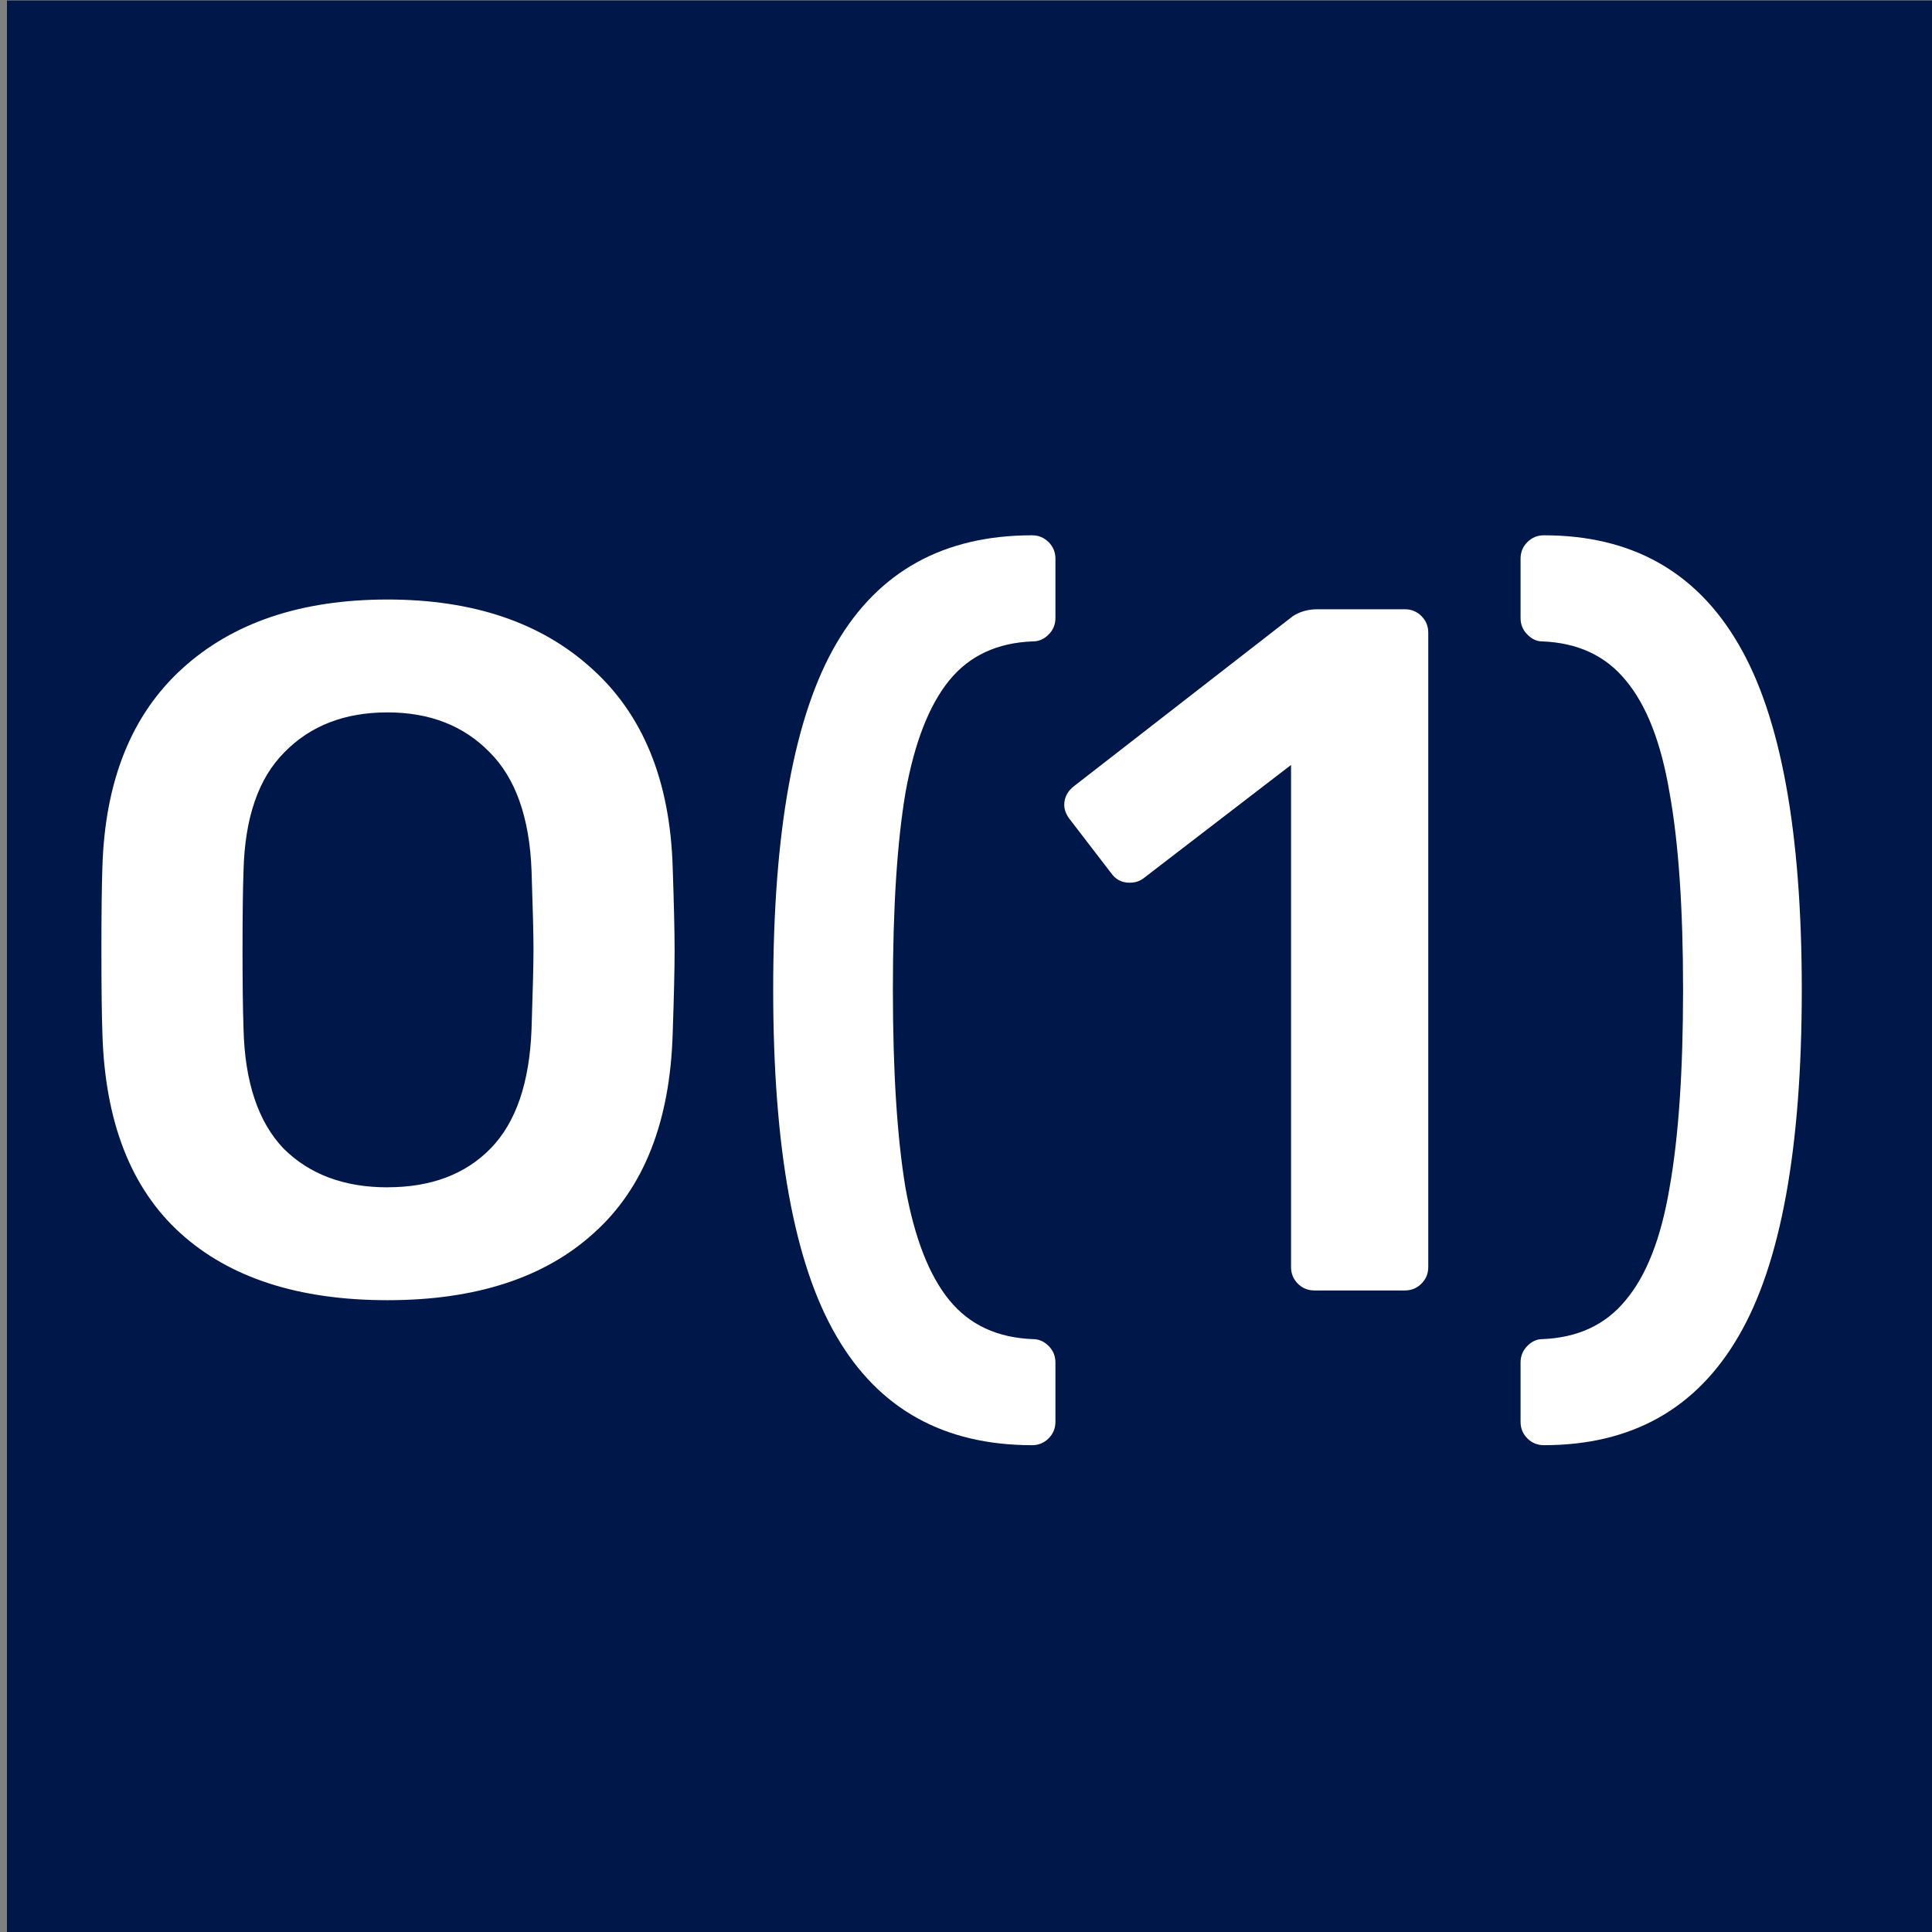
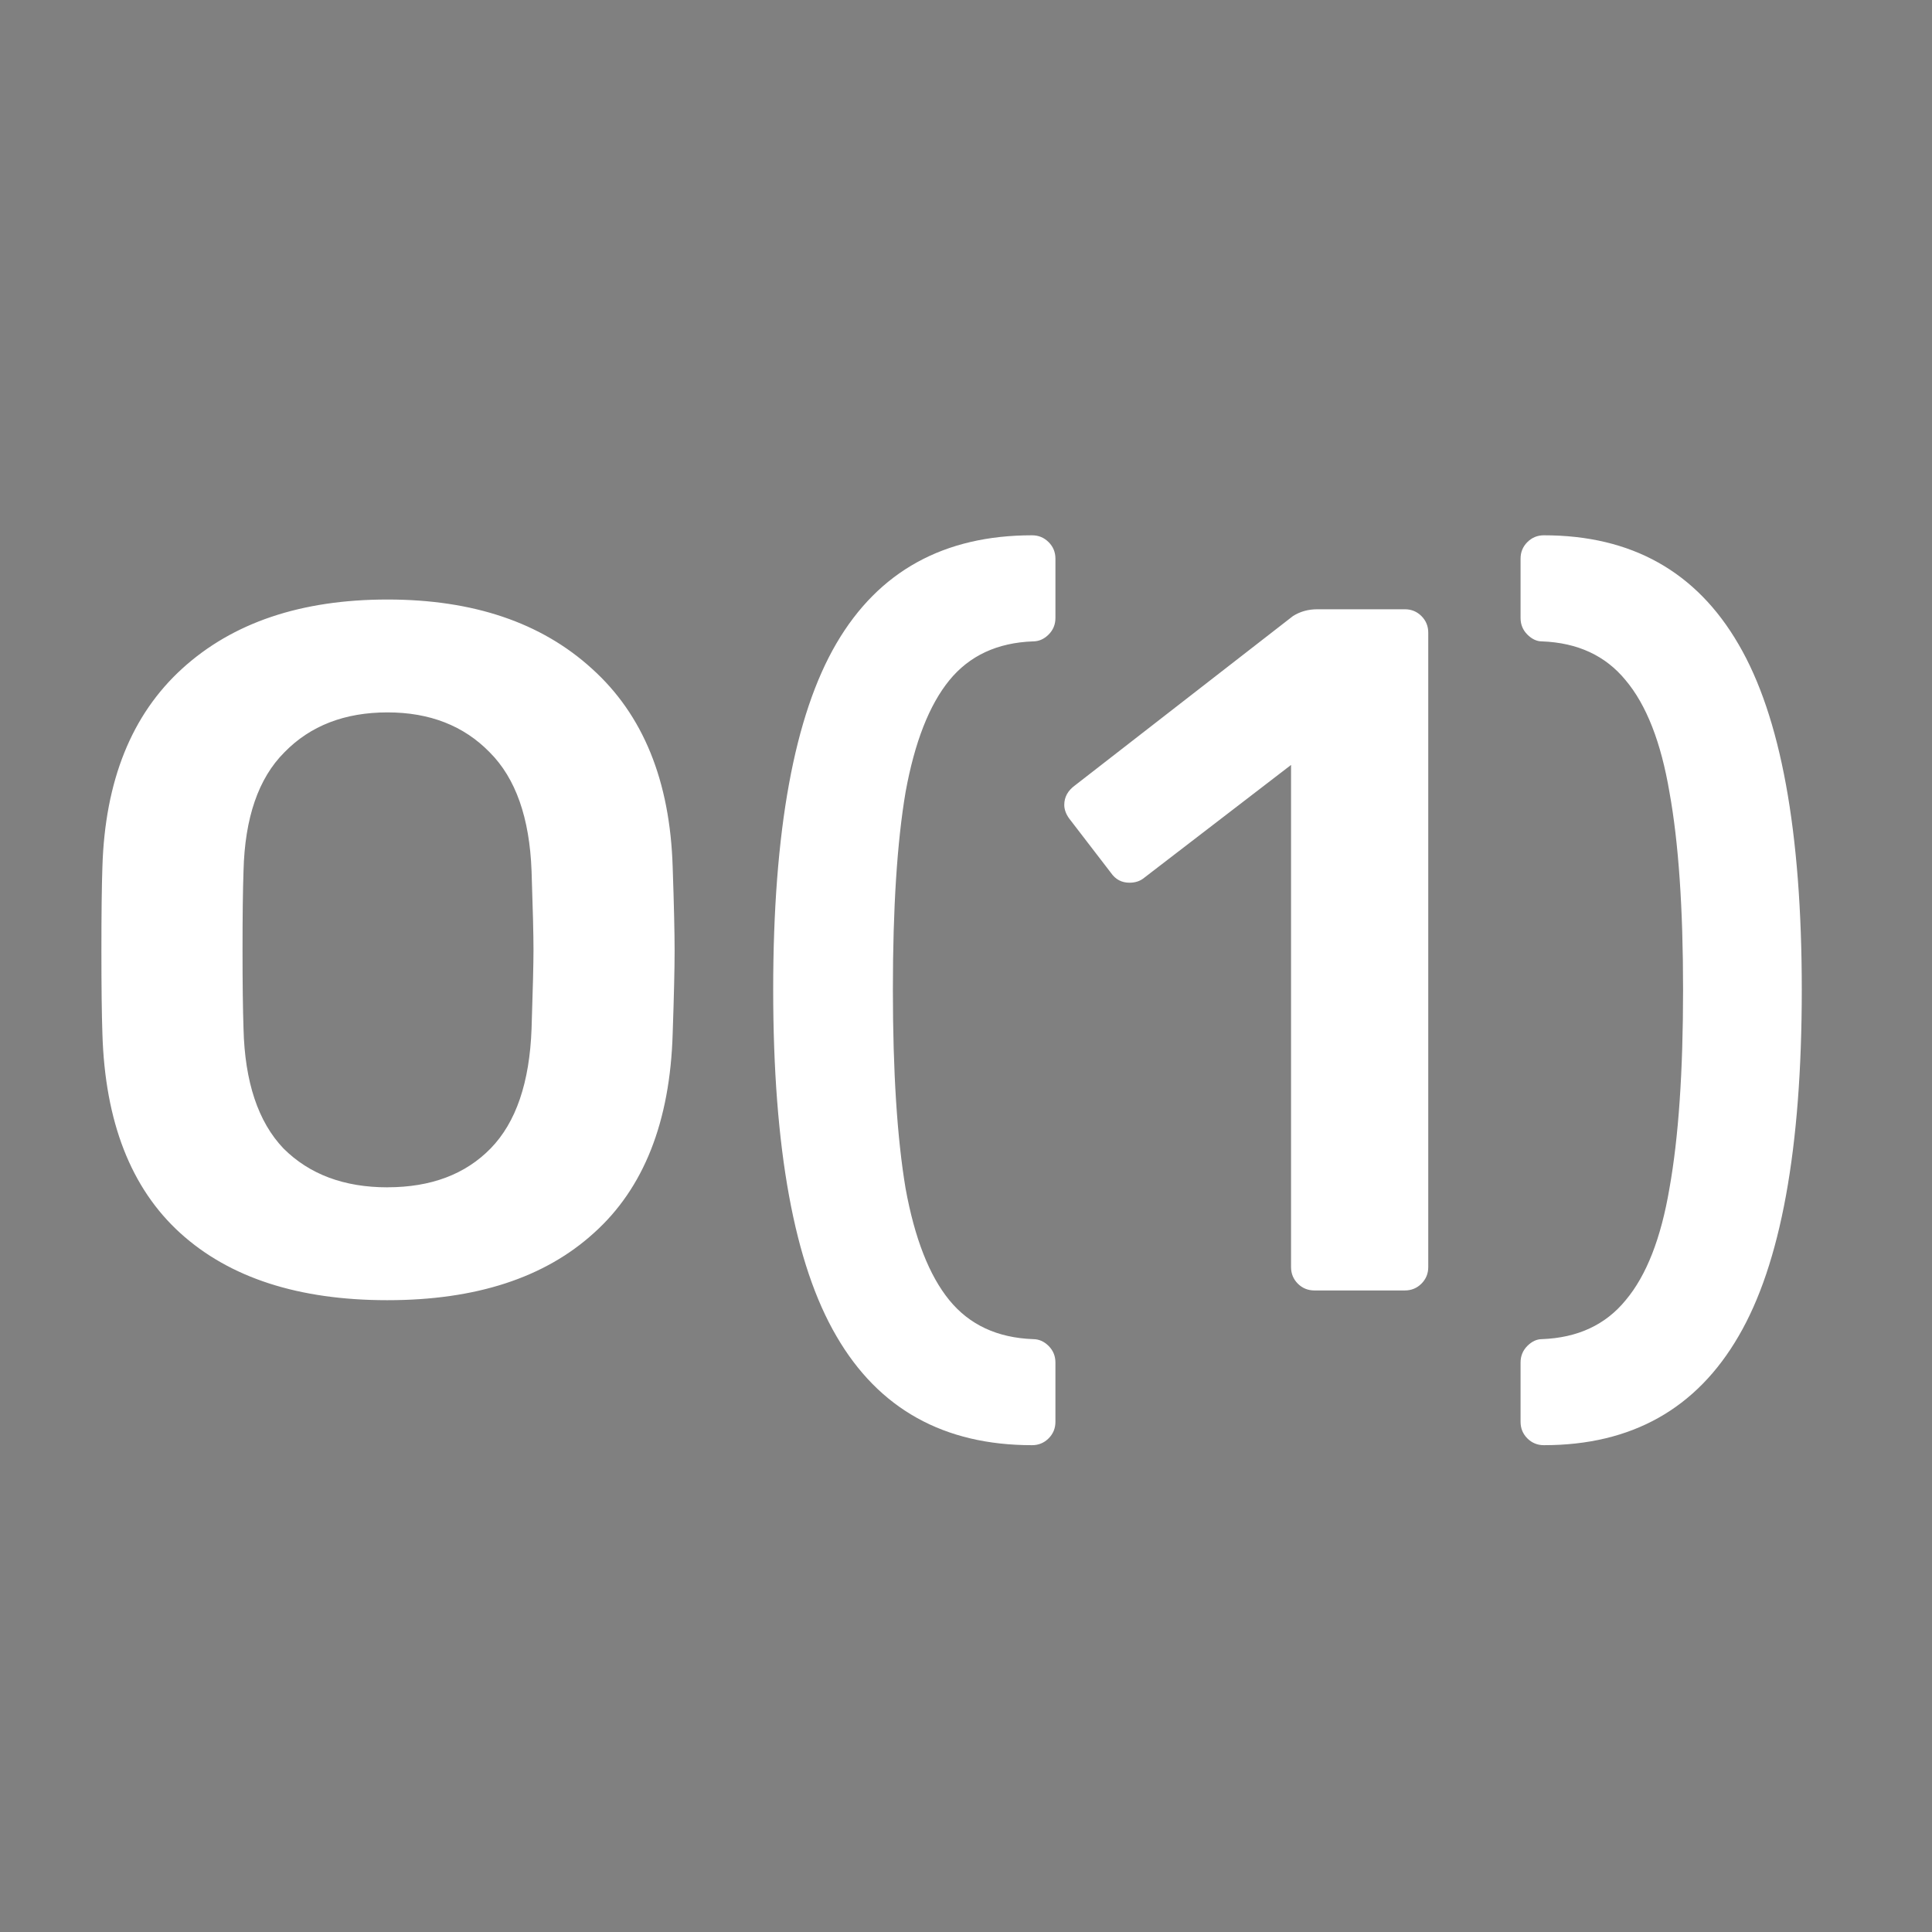
<svg xmlns="http://www.w3.org/2000/svg" width="45" height="45" viewBox="0 0 45 45">
  <rect x="0" y="0" width="45" height="45" fill="#808080" stroke="none" />
-   <path fill="#00174a" d="M.162.012H45.15v45.313H.162z" />
  <g style="line-height:1.25">
    <path d="M9.026 30.284q-3.105 0-4.828-1.564-1.722-1.564-1.813-4.647-.023-.657-.023-1.926 0-1.292.023-1.95.09-3.014 1.859-4.624 1.768-1.609 4.782-1.609 2.992 0 4.76 1.61 1.79 1.609 1.882 4.623.045 1.315.045 1.95 0 .612-.045 1.926-.091 3.083-1.836 4.647-1.723 1.564-4.806 1.564zm0-2.63q1.519 0 2.403-.906.884-.907.952-2.788.045-1.36.045-1.836 0-.521-.045-1.836-.068-1.859-.975-2.765-.906-.93-2.38-.93-1.496 0-2.402.93-.907.906-.952 2.765-.023.657-.023 1.836 0 1.156.023 1.836.045 1.859.929 2.788.907.907 2.425.907zm15.013 6.007q-3.083 0-4.556-2.538-1.474-2.516-1.474-8.07 0-5.553 1.474-8.069 1.473-2.516 4.556-2.516.226 0 .385.159.159.158.159.385v1.383q0 .226-.159.385t-.363.159q-1.246.045-1.949.906-.703.862-1.02 2.607-.295 1.745-.295 4.601t.295 4.624q.317 1.746 1.02 2.607.703.861 1.95.907.203 0 .362.158.159.16.159.386v1.382q0 .227-.159.386-.159.158-.385.158zm6.576-3.604q-.227 0-.386-.158-.158-.159-.158-.386V17.817l-3.423 2.63q-.136.113-.34.113-.272 0-.43-.227l-.975-1.269q-.114-.159-.114-.317 0-.272.25-.454l5.077-3.944q.25-.158.567-.158h2.04q.226 0 .385.158.159.16.159.386v14.778q0 .227-.159.386-.159.158-.385.158zm5.345 3.604q-.226 0-.385-.158-.158-.159-.158-.386v-1.382q0-.227.158-.386.159-.158.34-.158 1.247-.046 1.95-.907.725-.861 1.02-2.607.317-1.768.317-4.624t-.317-4.6q-.295-1.746-1.02-2.608-.703-.86-1.95-.906-.181 0-.34-.159-.158-.159-.158-.385v-1.383q0-.227.158-.385.159-.159.386-.159 3.06 0 4.533 2.539 1.473 2.516 1.473 8.046 0 5.554-1.473 8.07-1.473 2.538-4.533 2.538z" style="-inkscape-font-specification:'rubik Medium'" aria-label="O(1)" font-weight="500" font-size="22.667" font-family="rubik" letter-spacing="0" word-spacing="0" fill="#fff" />
  </g>
</svg>